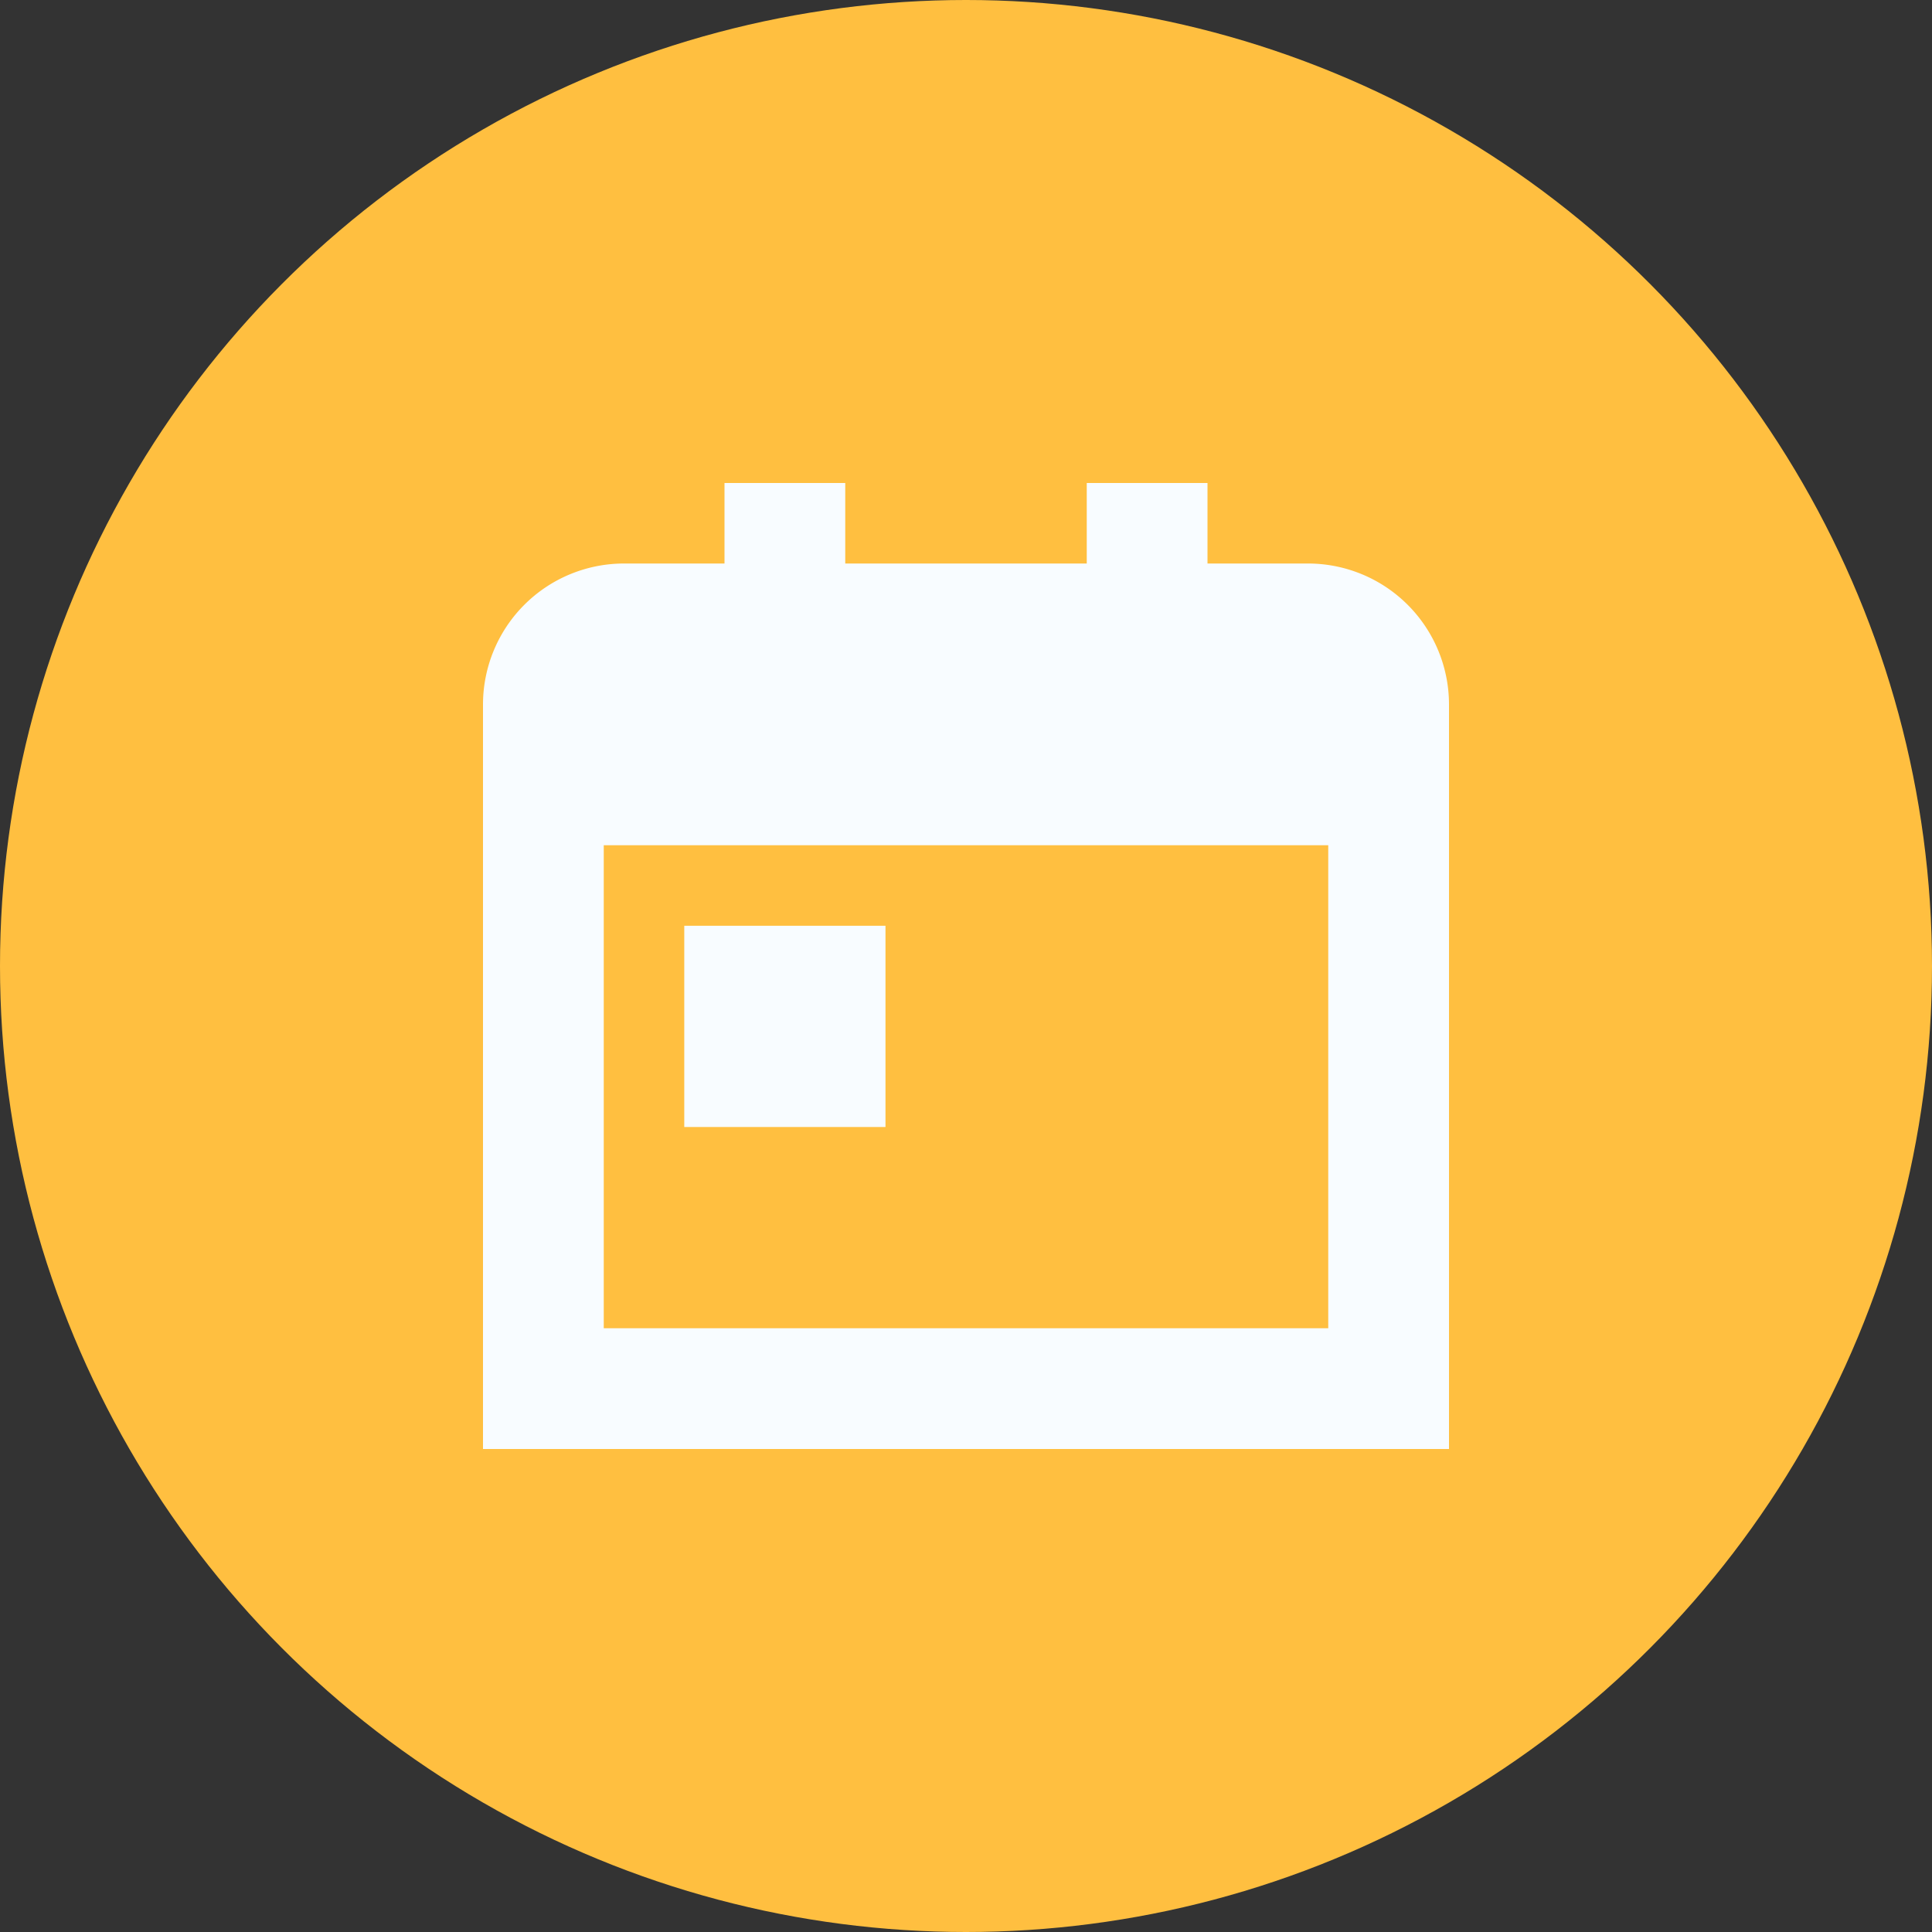
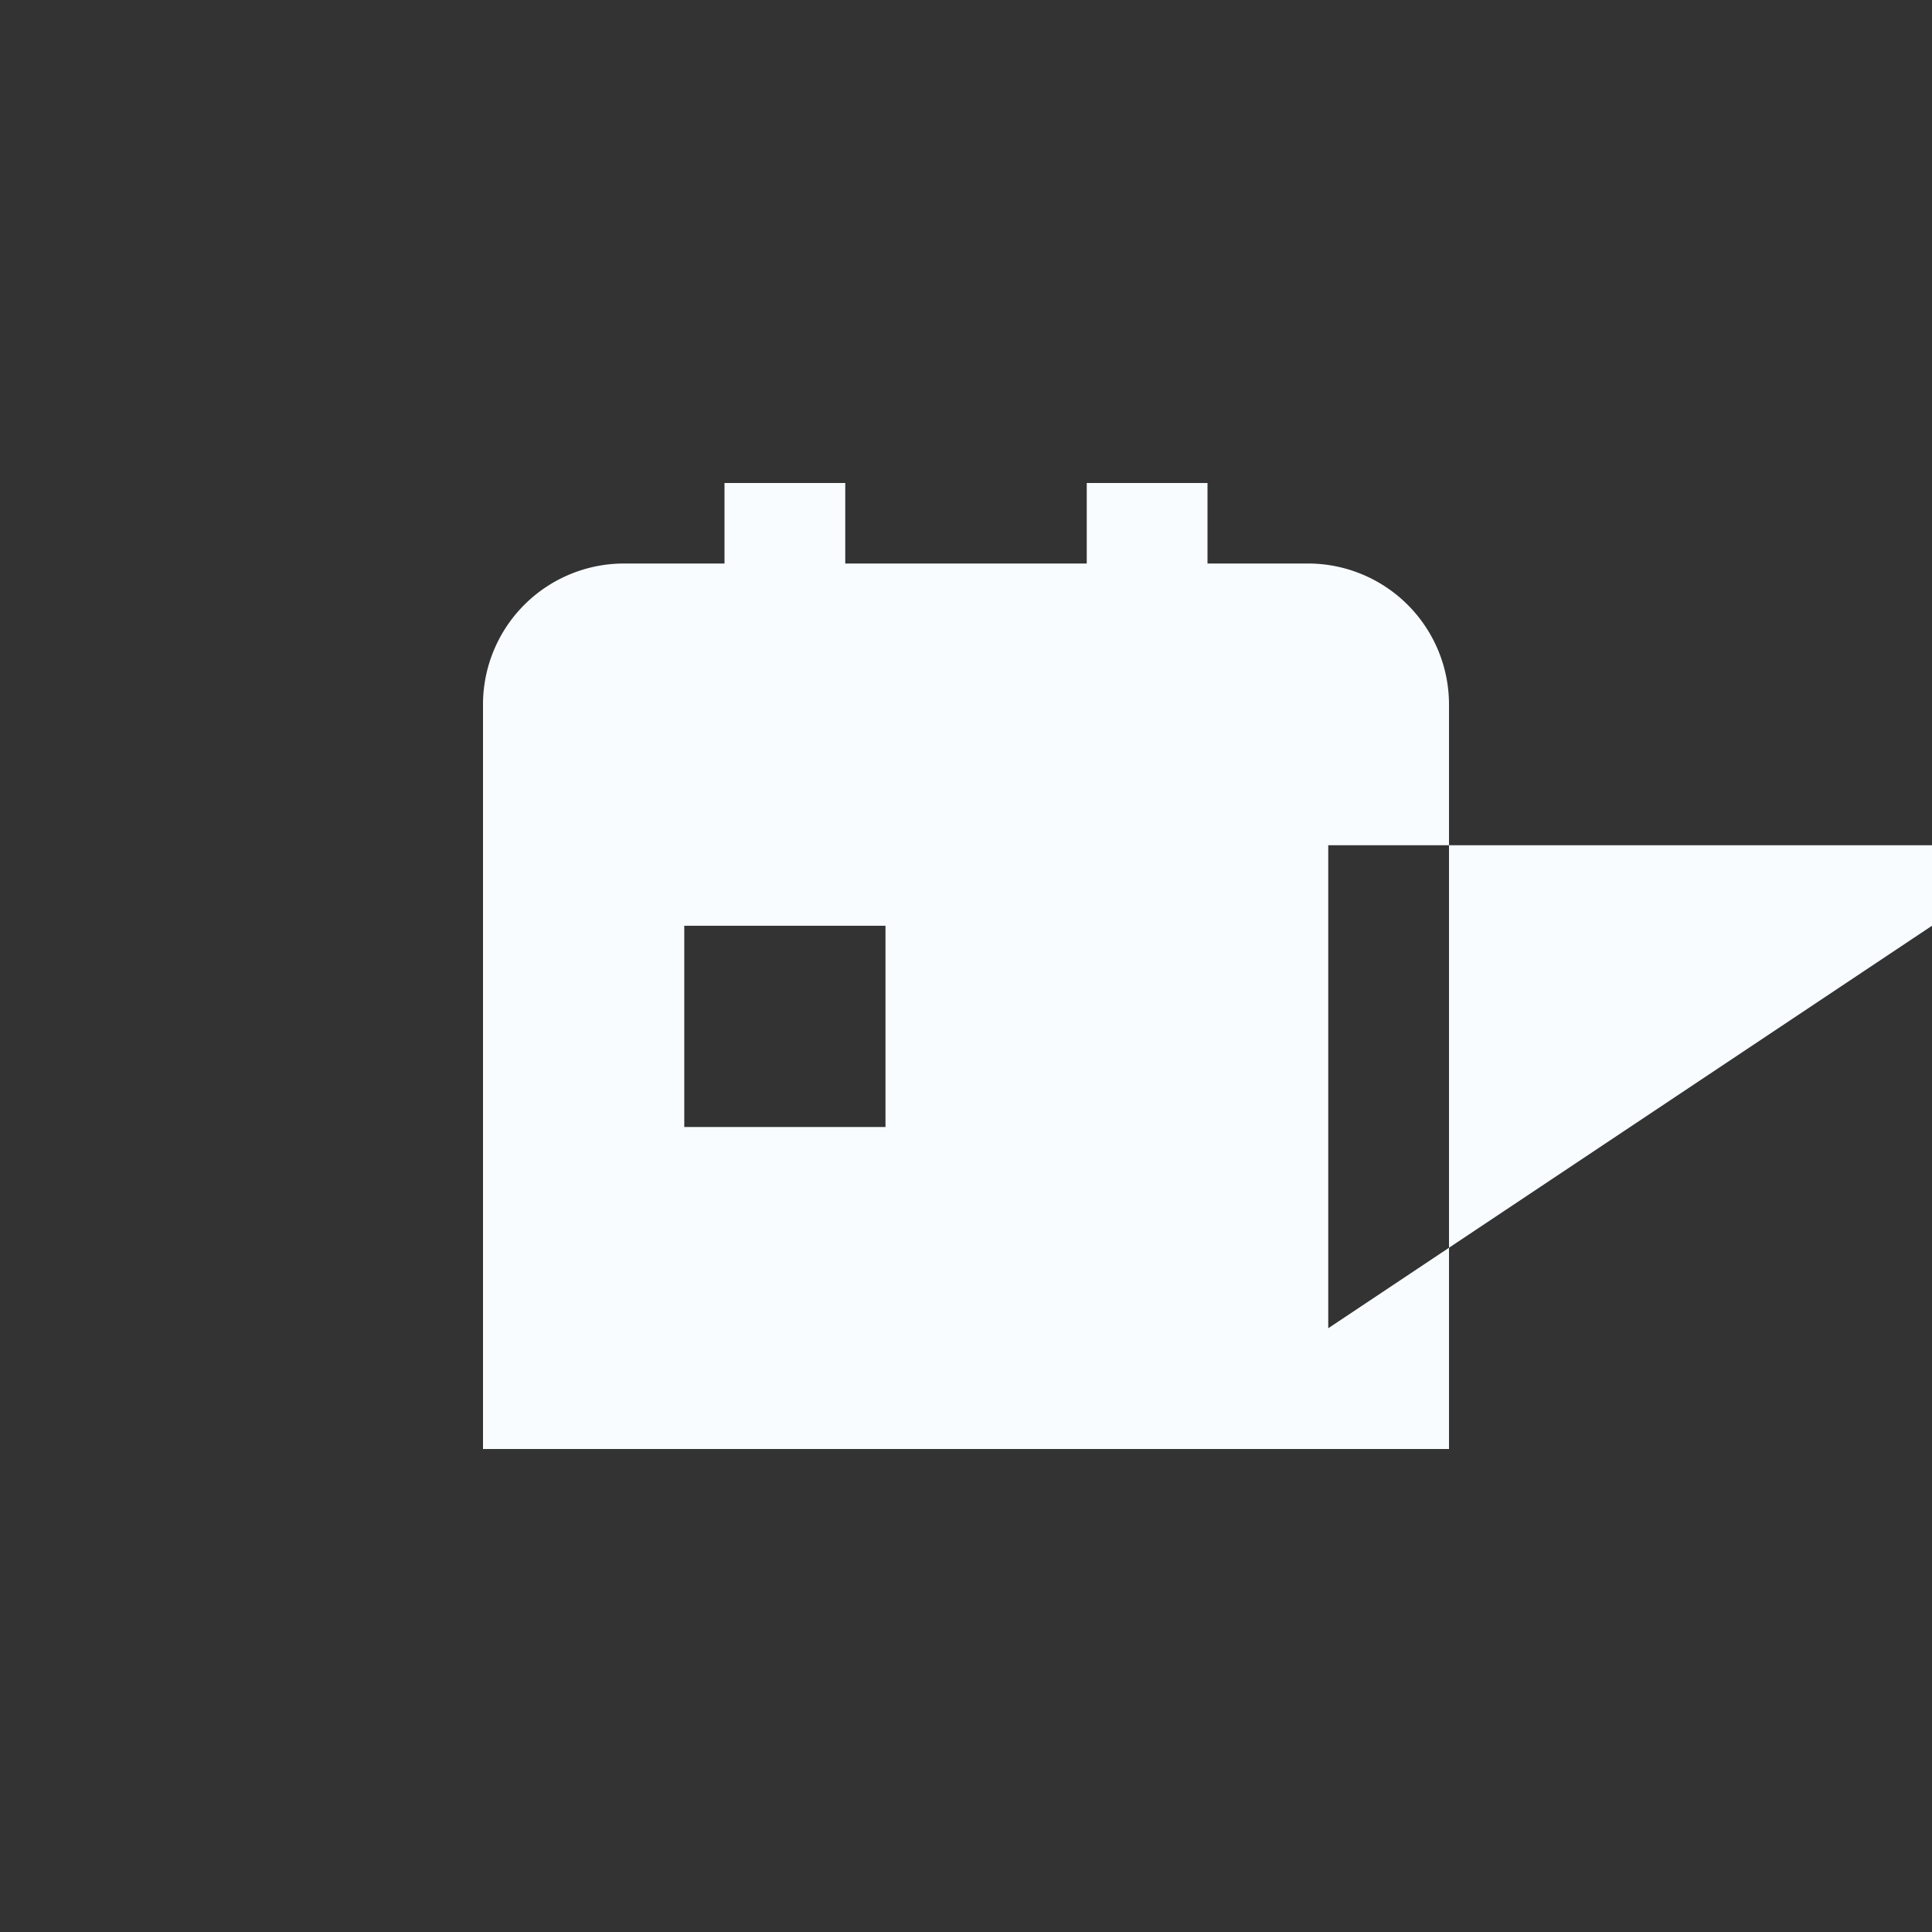
<svg xmlns="http://www.w3.org/2000/svg" width="40" height="40" viewBox="0 0 40 40">
  <rect x="0" y="0" width="40" height="40" fill="#333333" stroke="none" />
  <g id="booking" transform="translate(-518 -2587)">
-     <circle id="Ellipse_874" data-name="Ellipse 874" cx="20" cy="20" r="20" transform="translate(518 2587)" fill="#ffbf40" />
-     <path id="calendar-day_1_" data-name="calendar-day (1)" d="M17.083,1.667H15V0H12.5V1.667h-5V0H5V1.667H2.917A2.92,2.92,0,0,0,0,4.583V20H20V4.583A2.92,2.92,0,0,0,17.083,1.667ZM17.5,17.5H2.5V7.5h15ZM8.333,13.333H4.167V9.167H8.333Z" transform="translate(528 2597)" fill="#f8fcff" />
+     <path id="calendar-day_1_" data-name="calendar-day (1)" d="M17.083,1.667H15V0H12.5V1.667h-5V0H5V1.667H2.917A2.92,2.92,0,0,0,0,4.583V20H20V4.583A2.92,2.92,0,0,0,17.083,1.667ZM17.5,17.5V7.5h15ZM8.333,13.333H4.167V9.167H8.333Z" transform="translate(528 2597)" fill="#f8fcff" />
  </g>
</svg>